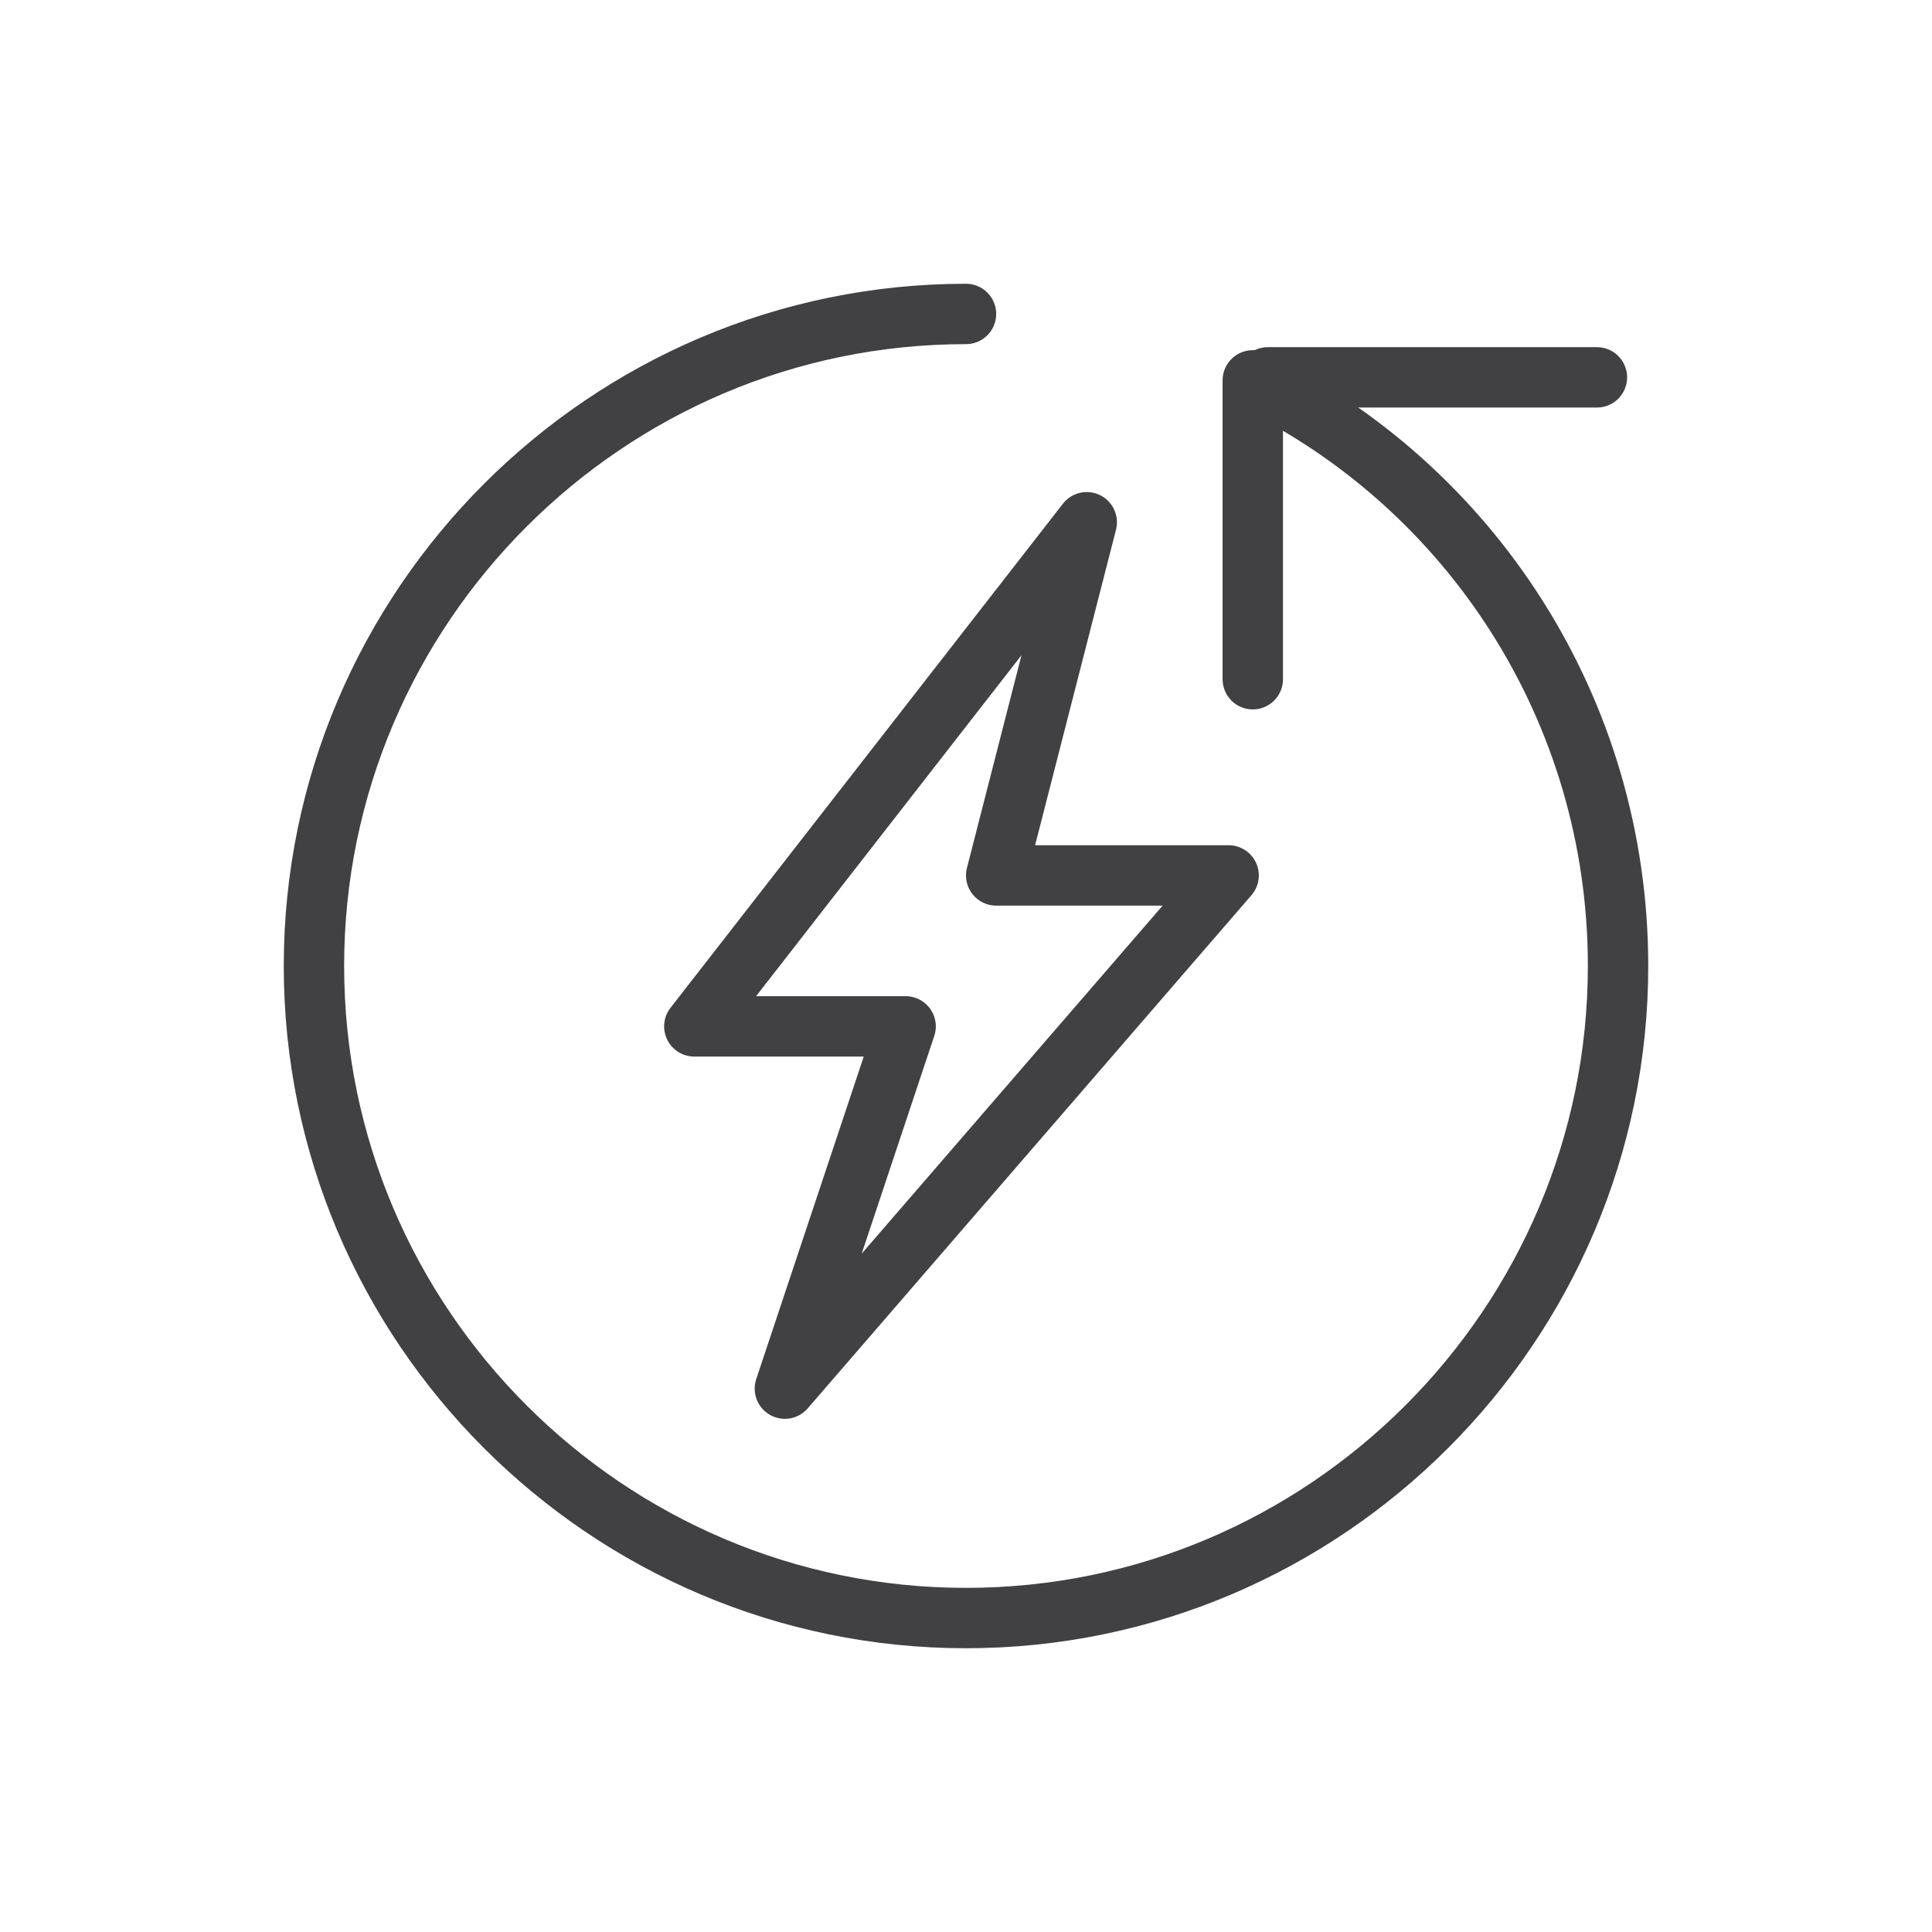
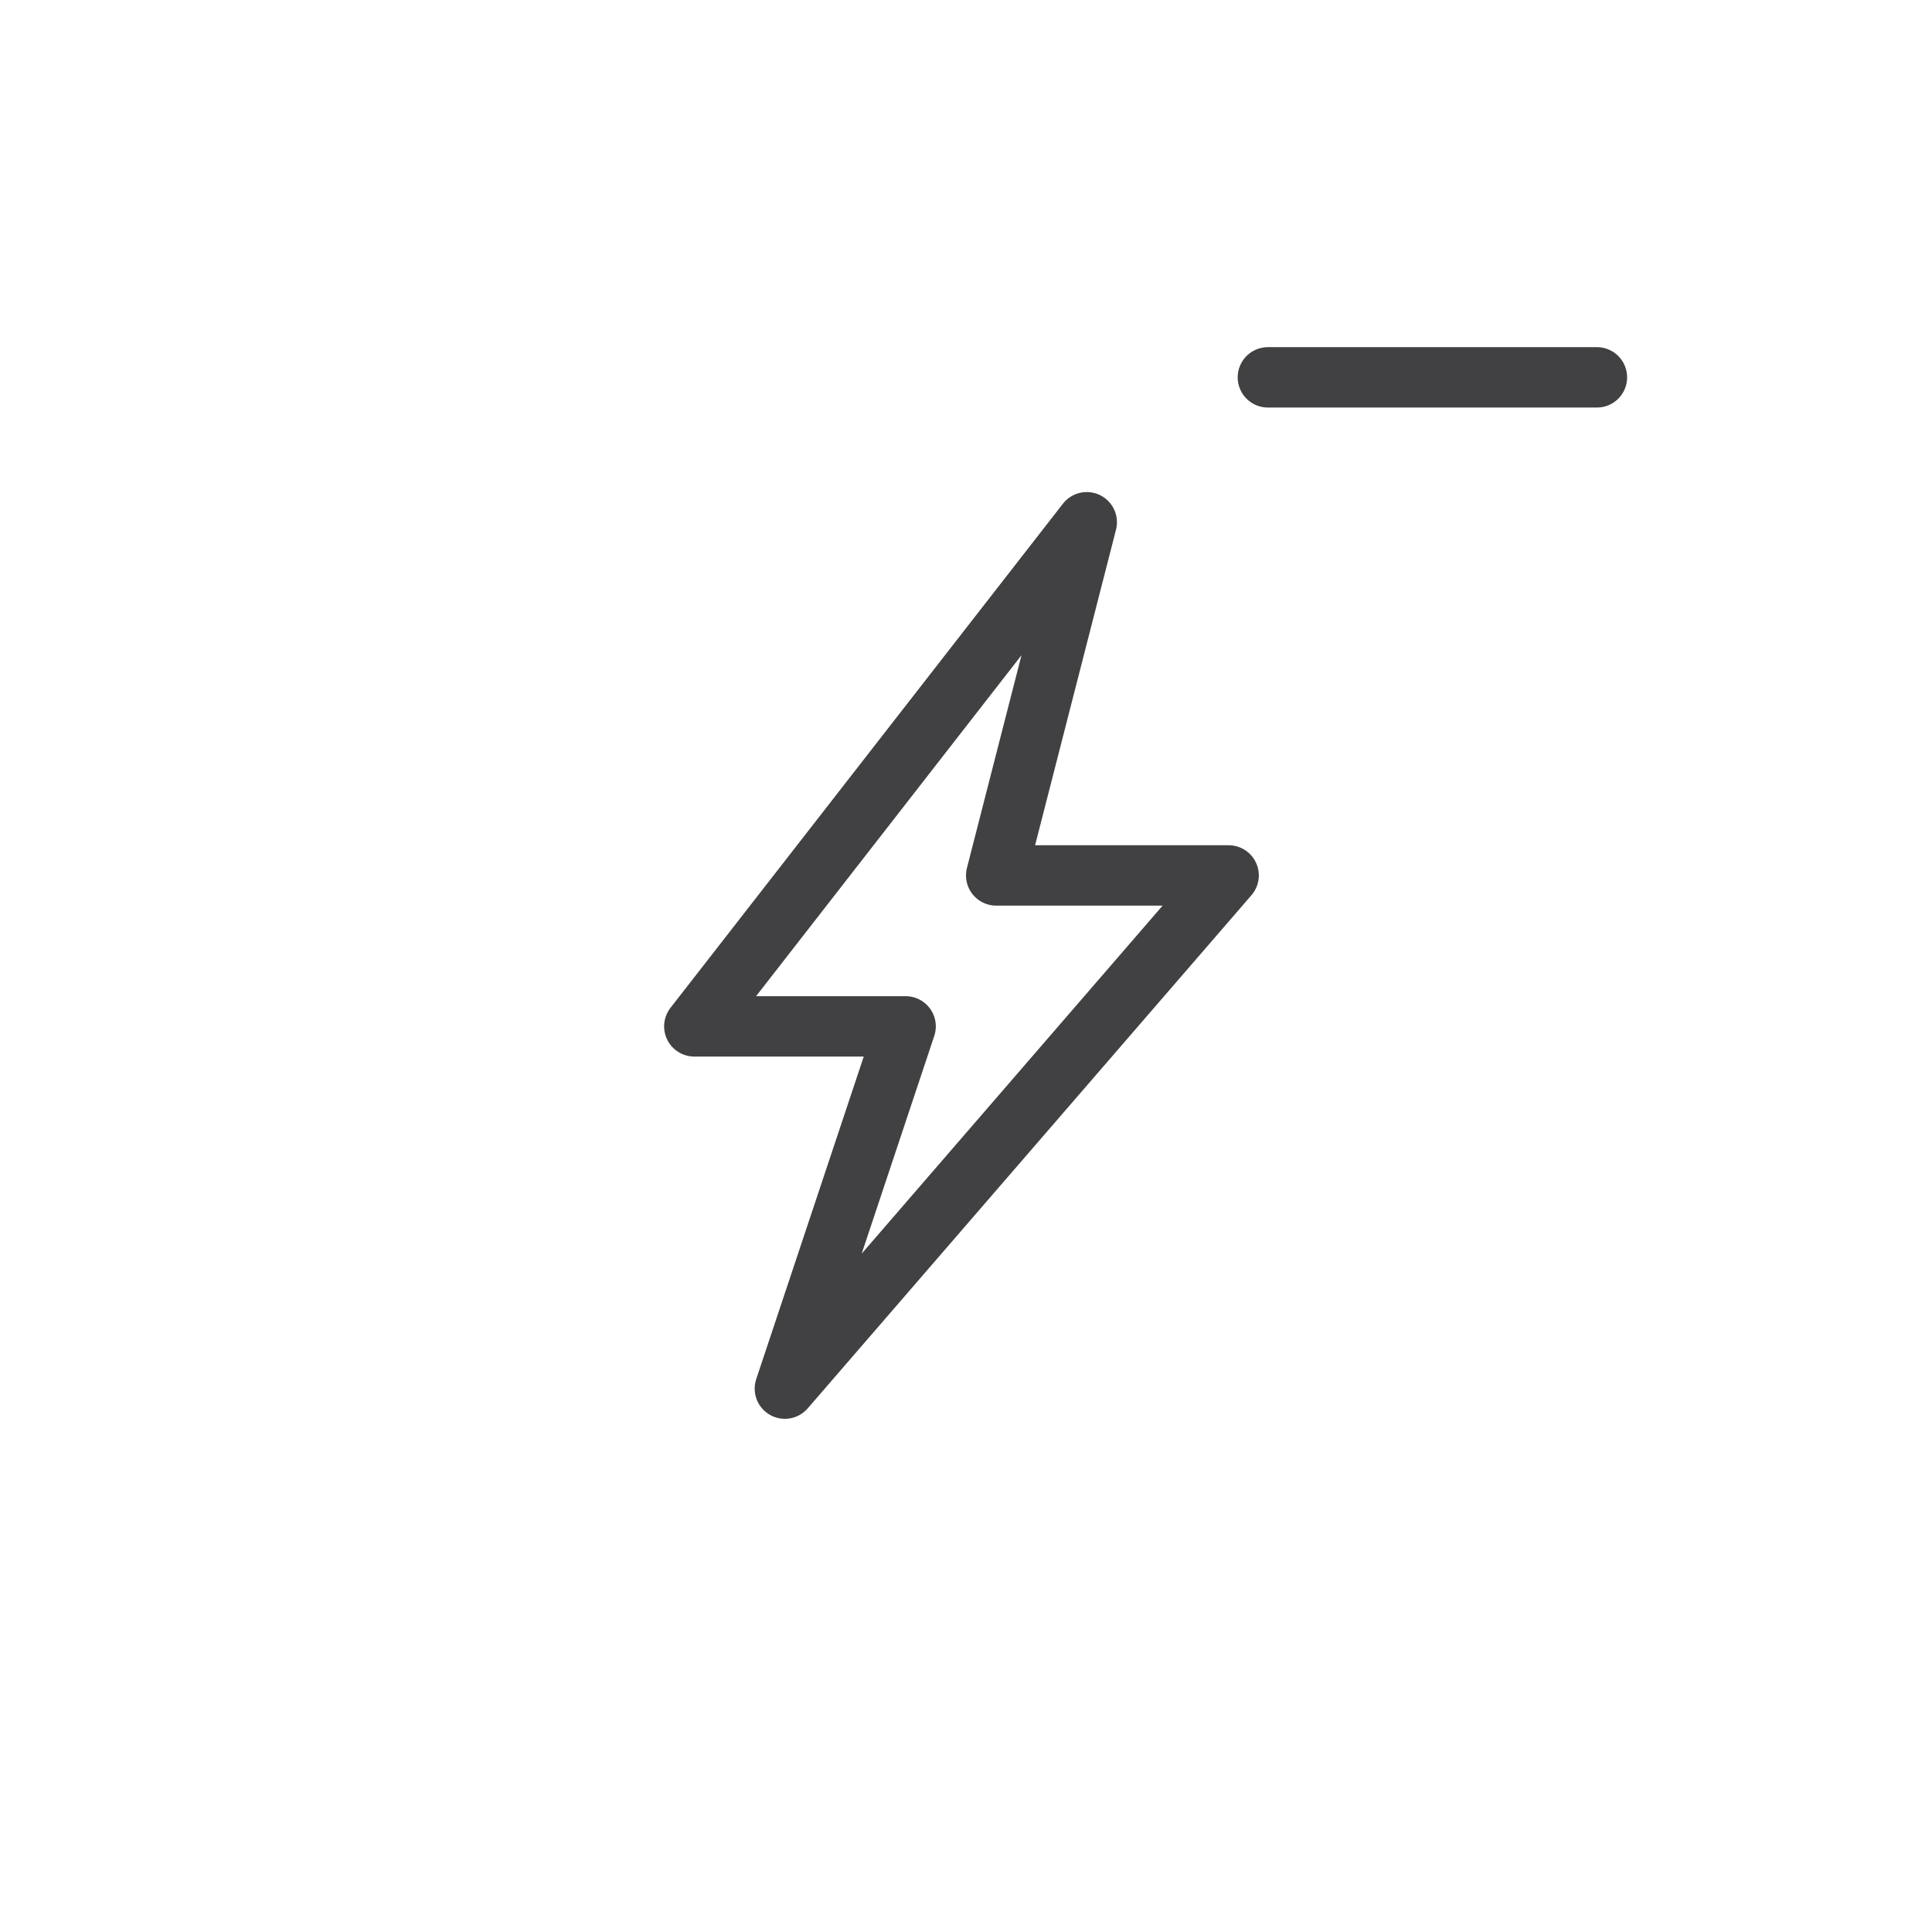
<svg xmlns="http://www.w3.org/2000/svg" width="64" height="64" viewBox="0 0 64 64" fill="none">
-   <path d="M32 10.4C20.1 10.4 10.4 20.1 10.4 32C10.4 43.9 20.1 53.6 32 53.6C43.9 53.6 53.6 43.9 53.6 32C53.6 23.5 48.7 16.1 41.5 12.6V22.5" stroke="#414042" stroke-width="2" stroke-miterlimit="10" stroke-linecap="round" stroke-linejoin="round" />
  <path d="M52.9 12.5H42" stroke="#414042" stroke-width="2" stroke-miterlimit="10" stroke-linecap="round" stroke-linejoin="round" />
  <path d="M36 17.3L23 34H30L26 46L40.7 29H33L36 17.3Z" stroke="#414042" stroke-width="2" stroke-miterlimit="10" stroke-linecap="round" stroke-linejoin="round" />
</svg>